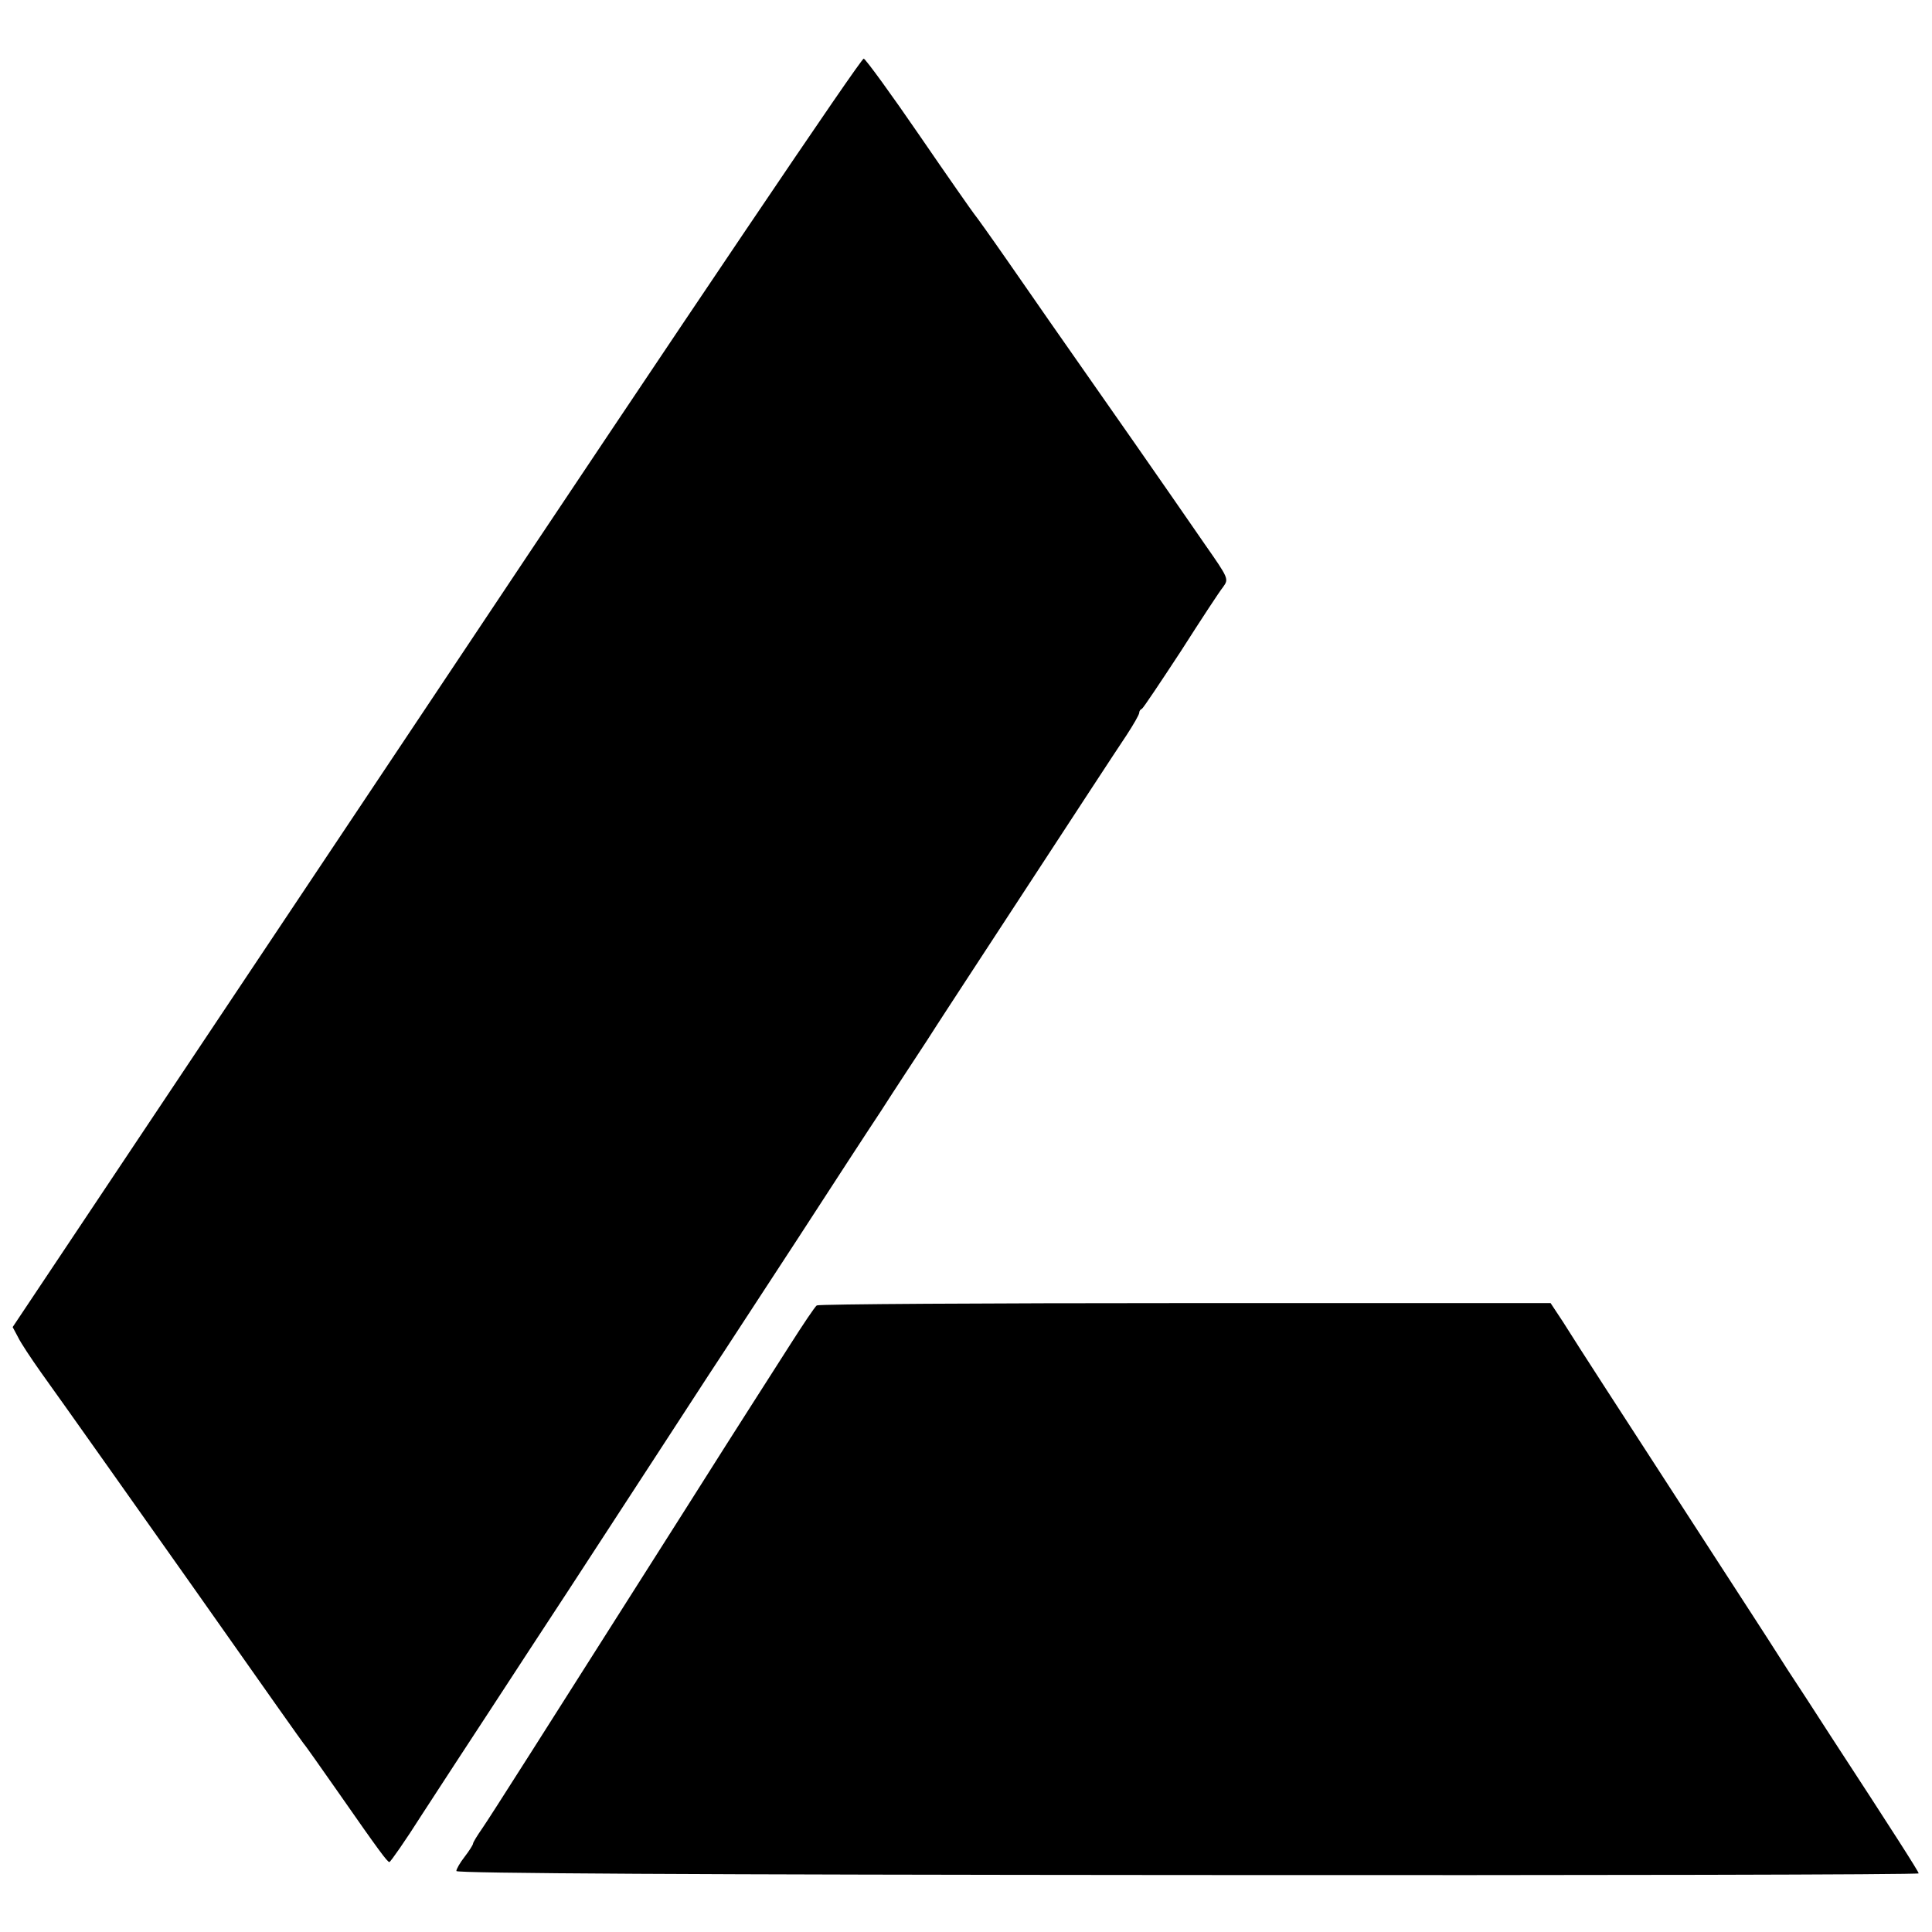
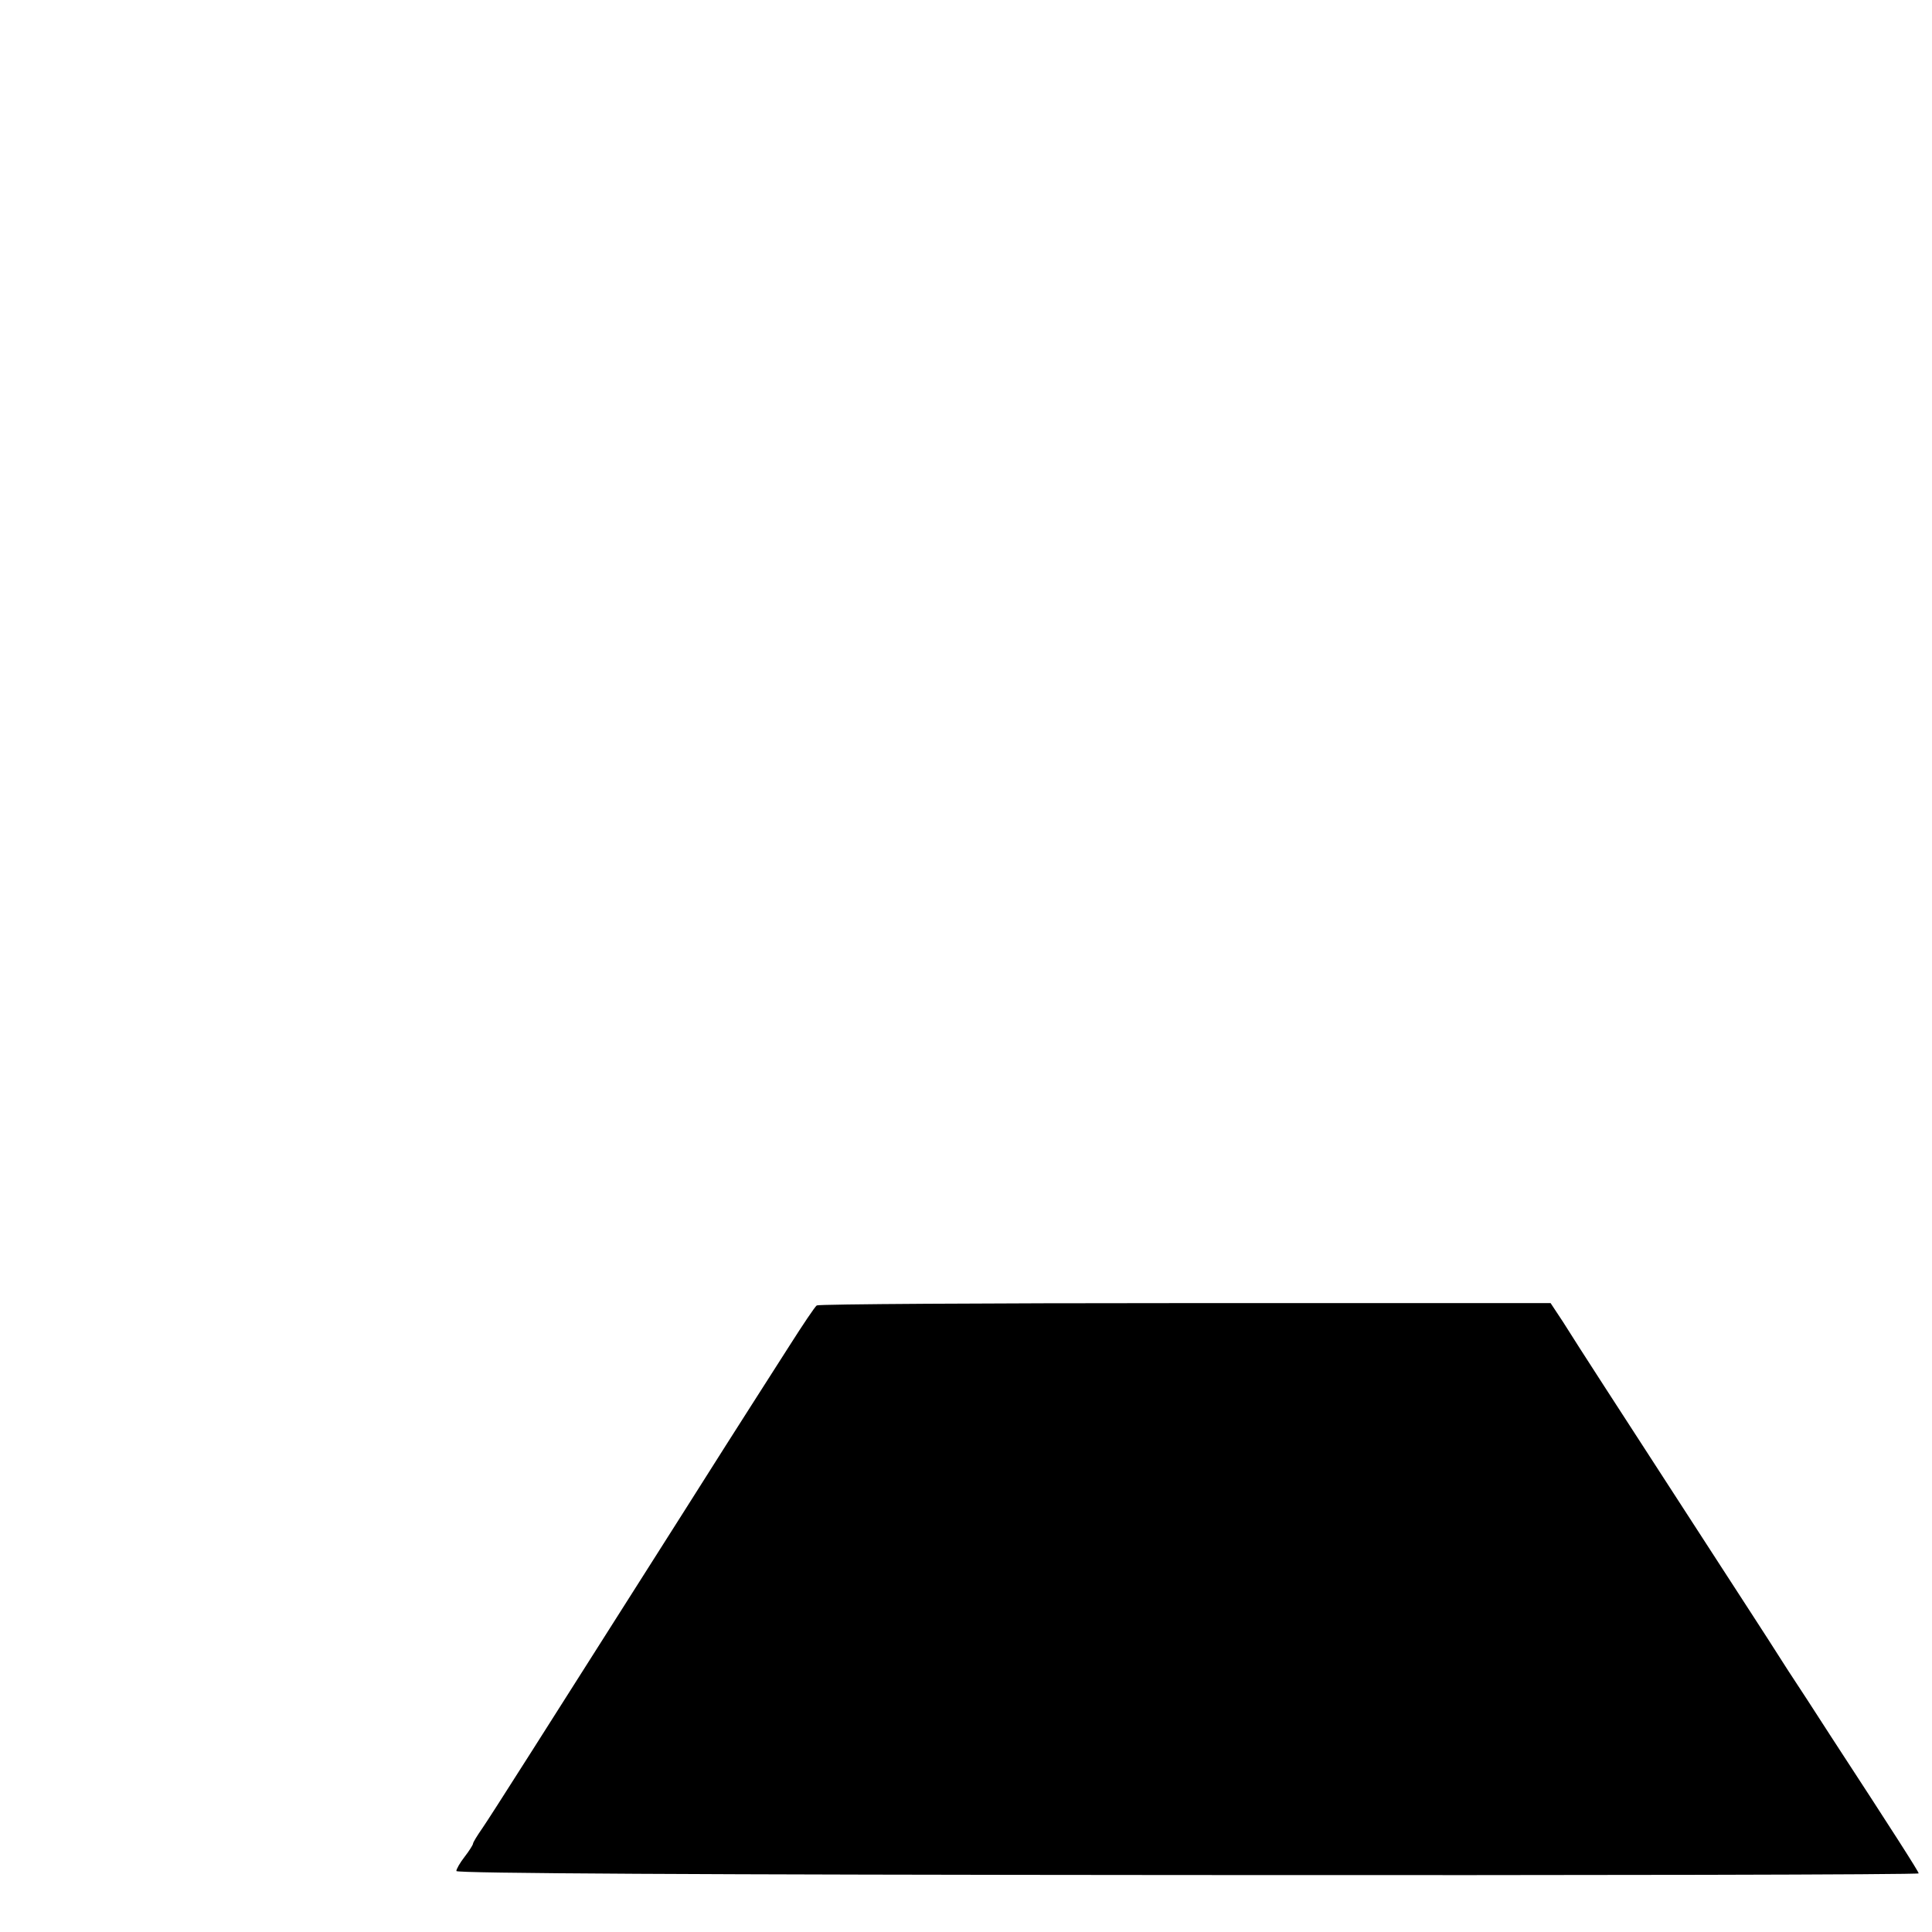
<svg xmlns="http://www.w3.org/2000/svg" version="1.0" width="580pt" height="580pt" viewBox="0 0 580 580" preserveAspectRatio="xMidYMid meet">
  <g transform="translate(0,580) scale(0.1,-0.1)" fill="#000000" stroke="none">
-     <path d="M1310 3722 l-1272 -1906 16 -30 c8 -17 40 -65 69 -106 52 -72 339 -478 457 -645 237 -337 325 -461 332 -470 5 -5 51 -71 103 -145 124 -178 148 -210 154 -210 3 0 48 64 98 143 51 78 143 220 205 314 62 95 169 259 238 364 253 388 330 507 416 639 49 74 169 259 268 410 98 151 211 325 251 385 39 61 101 155 137 210 35 55 100 154 143 220 349 534 413 632 457 698 21 32 38 62 38 67 0 5 3 10 8 12 4 2 56 80 117 173 60 94 117 181 127 193 17 24 17 25 -55 128 -129 187 -274 395 -466 669 -19 28 -76 109 -125 180 -50 72 -95 135 -101 142 -5 6 -80 113 -165 237 -85 124 -160 227 -167 230 -7 3 -518 -754 -1283 -1902z" />
    <path d="M2452 1881 c-5 -3 -42 -58 -82 -121 -40 -63 -92 -144 -115 -180 -23 -36 -113 -177 -200 -315 -448 -706 -580 -914 -606 -952 -16 -23 -29 -44 -29 -48 0 -3 -11 -21 -25 -39 -14 -18 -25 -37 -25 -43 0 -7 714 -11 2195 -12 1207 -1 2195 1 2195 5 0 5 -76 124 -262 409 -46 72 -105 162 -130 200 -91 143 -137 212 -202 313 -147 227 -230 355 -351 542 -48 74 -103 160 -123 192 l-37 56 -1096 0 c-603 0 -1101 -3 -1107 -7z" />
  </g>
</svg>